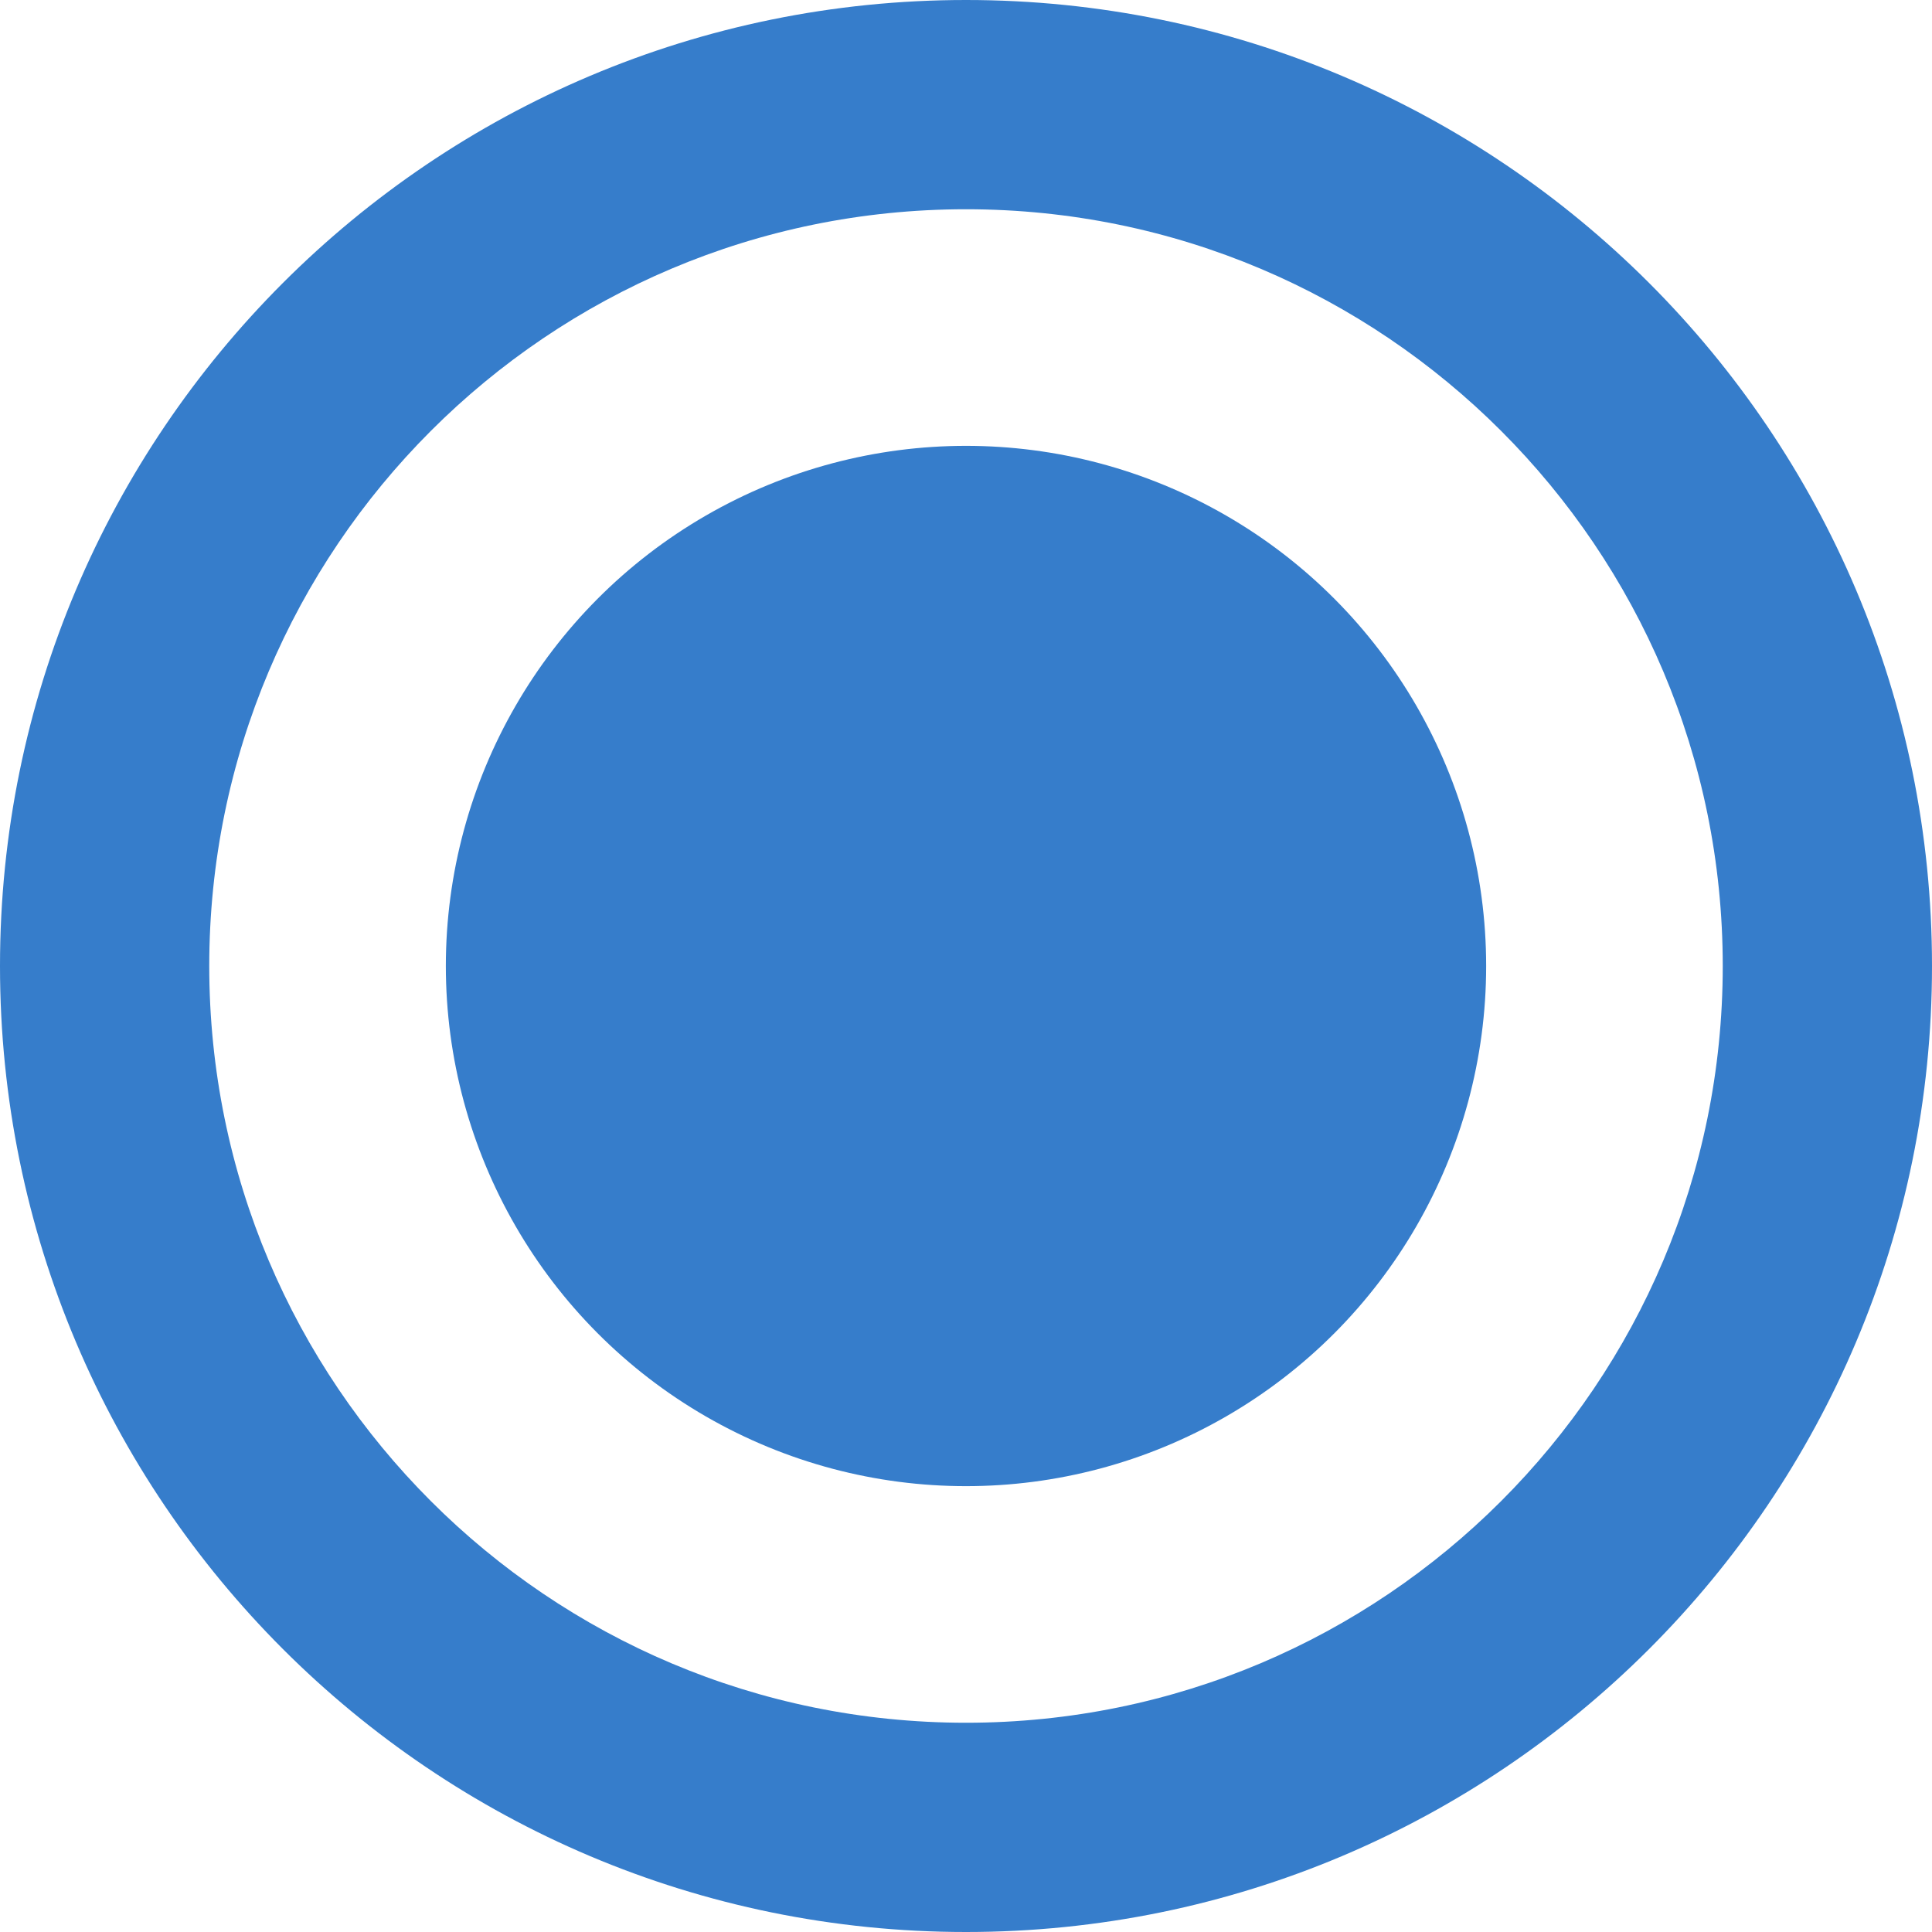
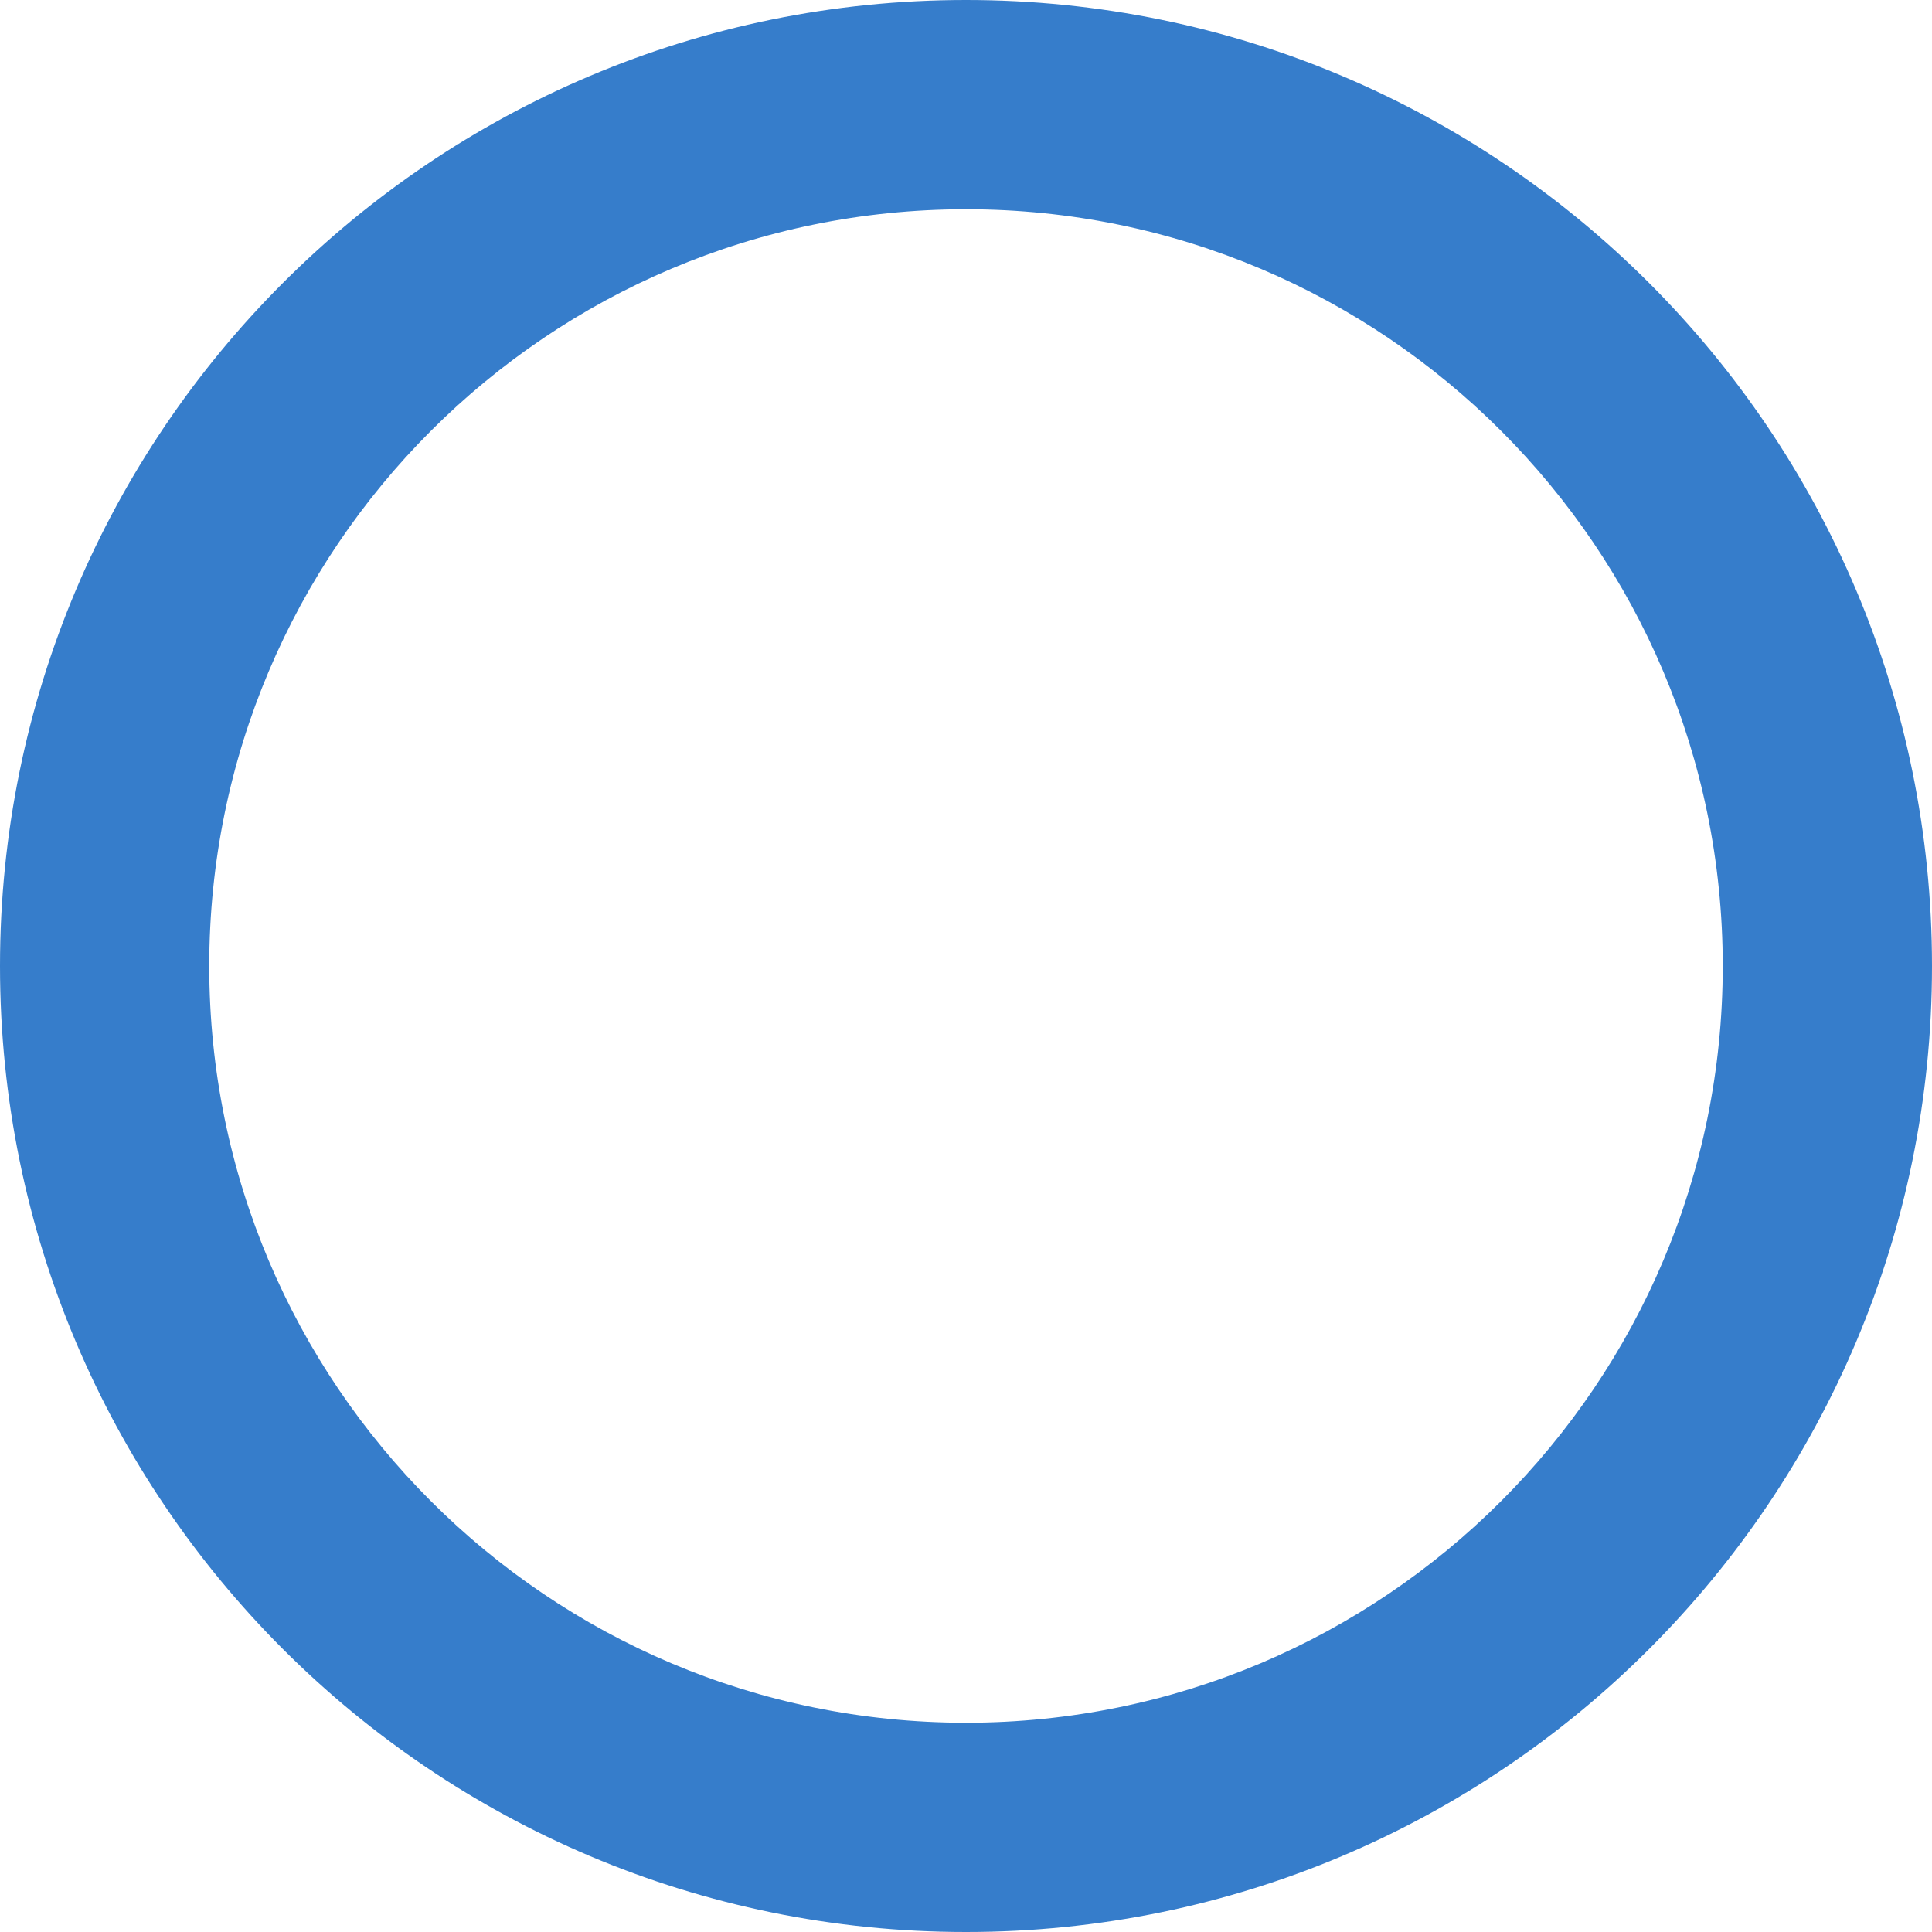
<svg xmlns="http://www.w3.org/2000/svg" width="26" height="26" viewBox="0 0 26 26" fill="none">
-   <circle cx="13" cy="13" r="7" fill="#367DCB" />
  <path d="M26 13C26 20.18 20.18 26 13 26C5.82 26 0 20.18 0 13C0 5.82 5.82 0 13 0C20.18 0 26 5.82 26 13ZM2.816 13C2.816 18.625 7.375 23.184 13 23.184C18.625 23.184 23.184 18.625 23.184 13C23.184 7.375 18.625 2.816 13 2.816C7.375 2.816 2.816 7.375 2.816 13Z" fill="#367DCB" />
</svg>